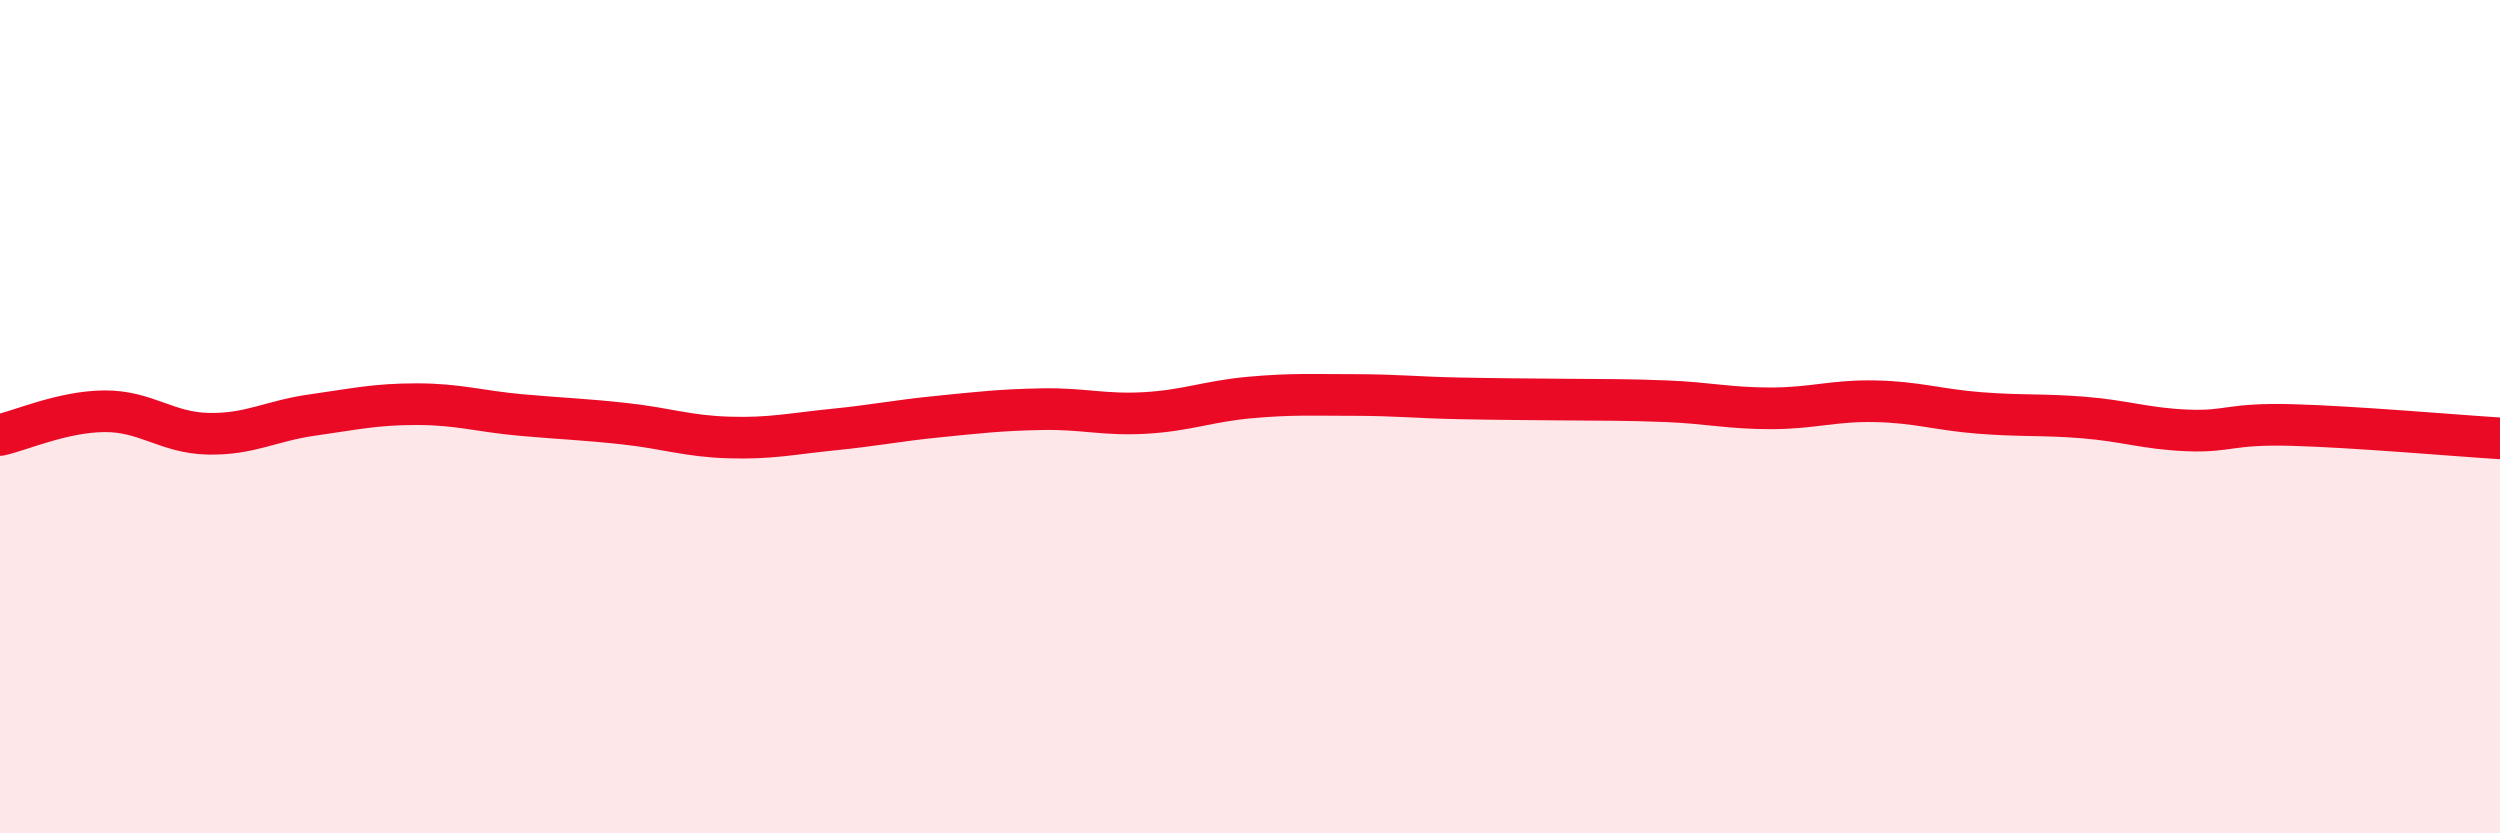
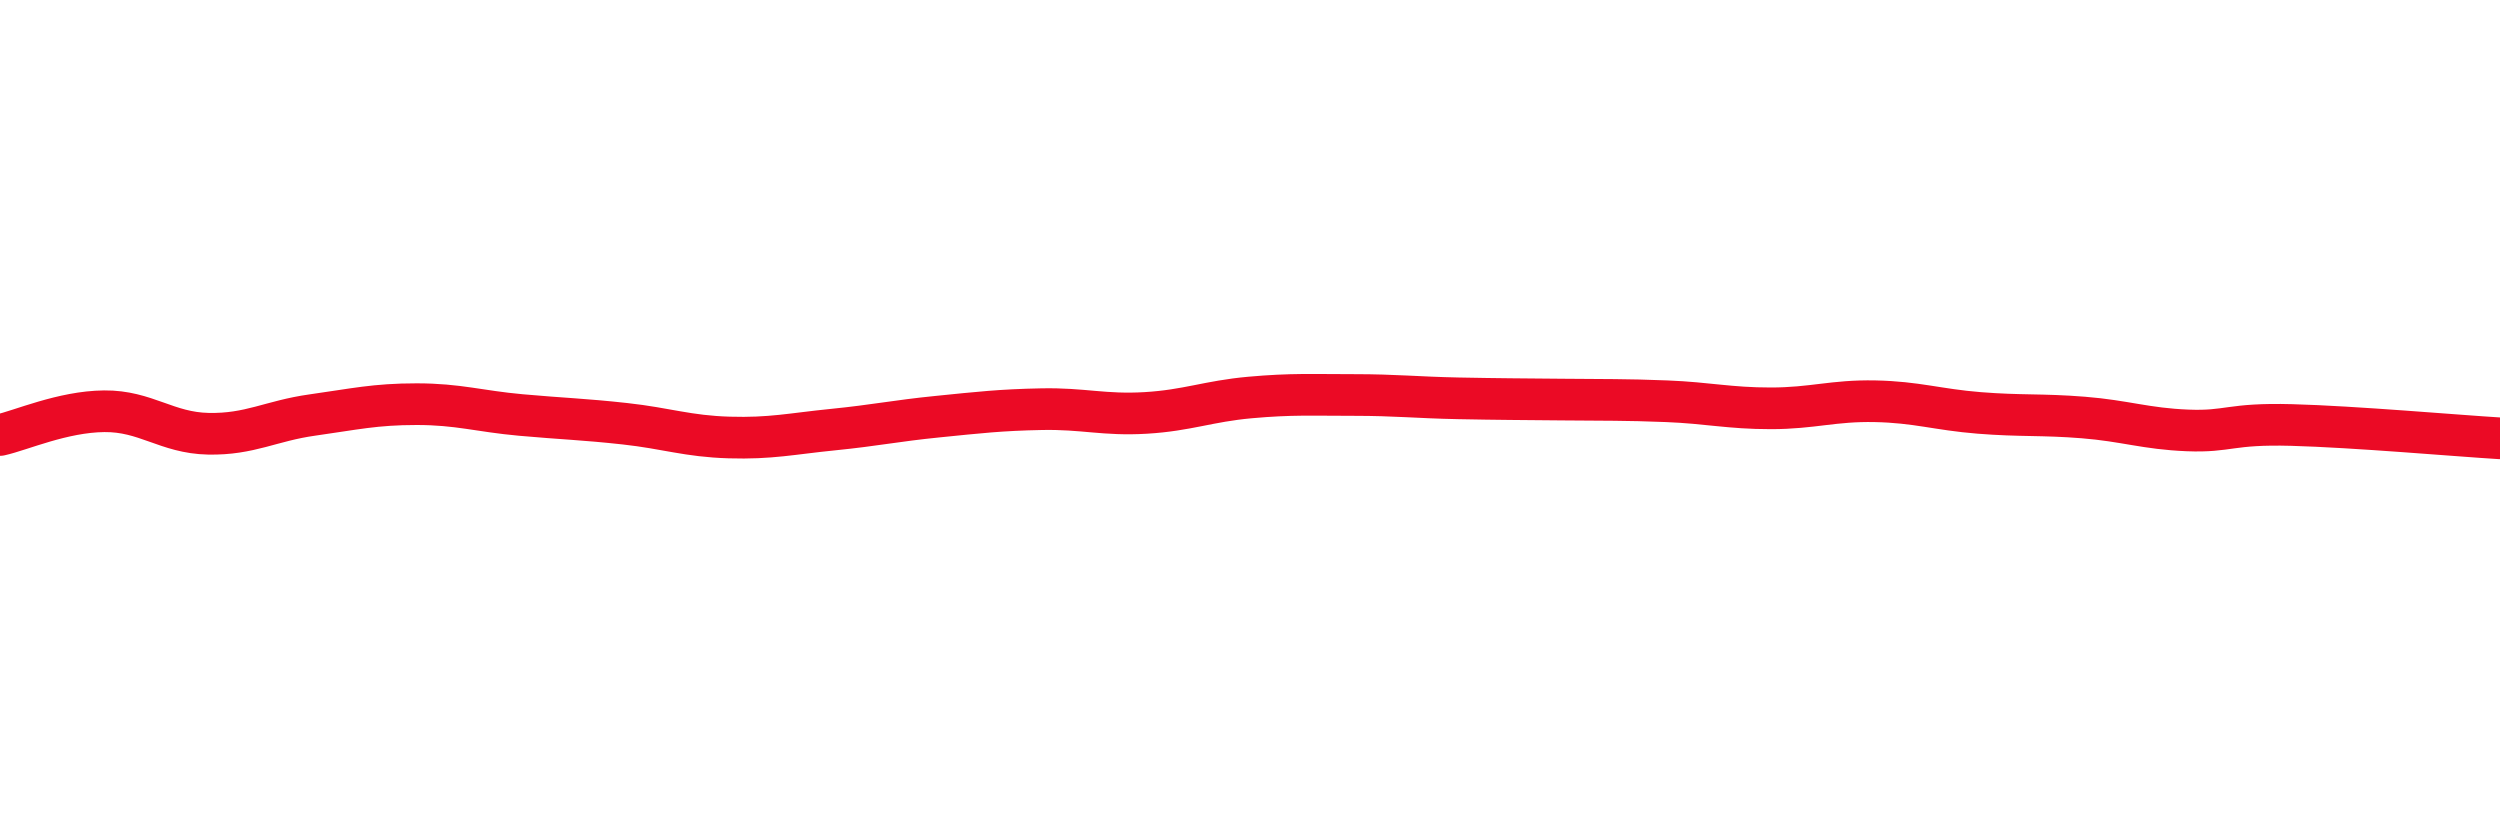
<svg xmlns="http://www.w3.org/2000/svg" width="60" height="20" viewBox="0 0 60 20">
-   <path d="M 0,10.44 C 0.5,10.33 1.5,9.88 2.5,9.87 C 3.5,9.86 4,10.39 5,10.41 C 6,10.43 6.5,10.1 7.5,9.96 C 8.5,9.82 9,9.7 10,9.7 C 11,9.7 11.5,9.87 12.5,9.96 C 13.5,10.05 14,10.06 15,10.17 C 16,10.28 16.5,10.47 17.5,10.5 C 18.5,10.53 19,10.41 20,10.31 C 21,10.21 21.5,10.1 22.5,10 C 23.5,9.9 24,9.84 25,9.82 C 26,9.8 26.5,9.97 27.5,9.91 C 28.5,9.85 29,9.63 30,9.54 C 31,9.45 31.5,9.48 32.5,9.48 C 33.5,9.48 34,9.54 35,9.56 C 36,9.58 36.5,9.58 37.5,9.59 C 38.5,9.6 39,9.59 40,9.63 C 41,9.67 41.5,9.8 42.5,9.8 C 43.5,9.8 44,9.61 45,9.63 C 46,9.65 46.5,9.83 47.5,9.91 C 48.5,9.99 49,9.94 50,10.02 C 51,10.1 51.5,10.29 52.5,10.33 C 53.5,10.37 53.5,10.16 55,10.2 C 56.5,10.24 59,10.46 60,10.52L60 20L0 20Z" fill="#EB0A25" opacity="0.1" stroke-linecap="round" stroke-linejoin="round" />
  <path d="M 0,10.44 C 0.5,10.33 1.5,9.88 2.5,9.87 C 3.5,9.86 4,10.39 5,10.41 C 6,10.43 6.5,10.1 7.5,9.96 C 8.5,9.82 9,9.7 10,9.7 C 11,9.7 11.5,9.87 12.5,9.96 C 13.5,10.05 14,10.06 15,10.17 C 16,10.28 16.5,10.47 17.5,10.5 C 18.5,10.53 19,10.41 20,10.31 C 21,10.21 21.5,10.1 22.5,10 C 23.5,9.9 24,9.84 25,9.82 C 26,9.8 26.5,9.97 27.5,9.91 C 28.5,9.85 29,9.63 30,9.54 C 31,9.45 31.5,9.48 32.5,9.48 C 33.5,9.48 34,9.54 35,9.56 C 36,9.58 36.5,9.58 37.5,9.59 C 38.5,9.6 39,9.59 40,9.63 C 41,9.67 41.5,9.8 42.5,9.8 C 43.5,9.8 44,9.61 45,9.63 C 46,9.65 46.5,9.83 47.5,9.91 C 48.5,9.99 49,9.94 50,10.02 C 51,10.1 51.5,10.29 52.5,10.33 C 53.5,10.37 53.5,10.16 55,10.2 C 56.5,10.24 59,10.46 60,10.52" stroke="#EB0A25" stroke-width="1" fill="none" stroke-linecap="round" stroke-linejoin="round" />
</svg>